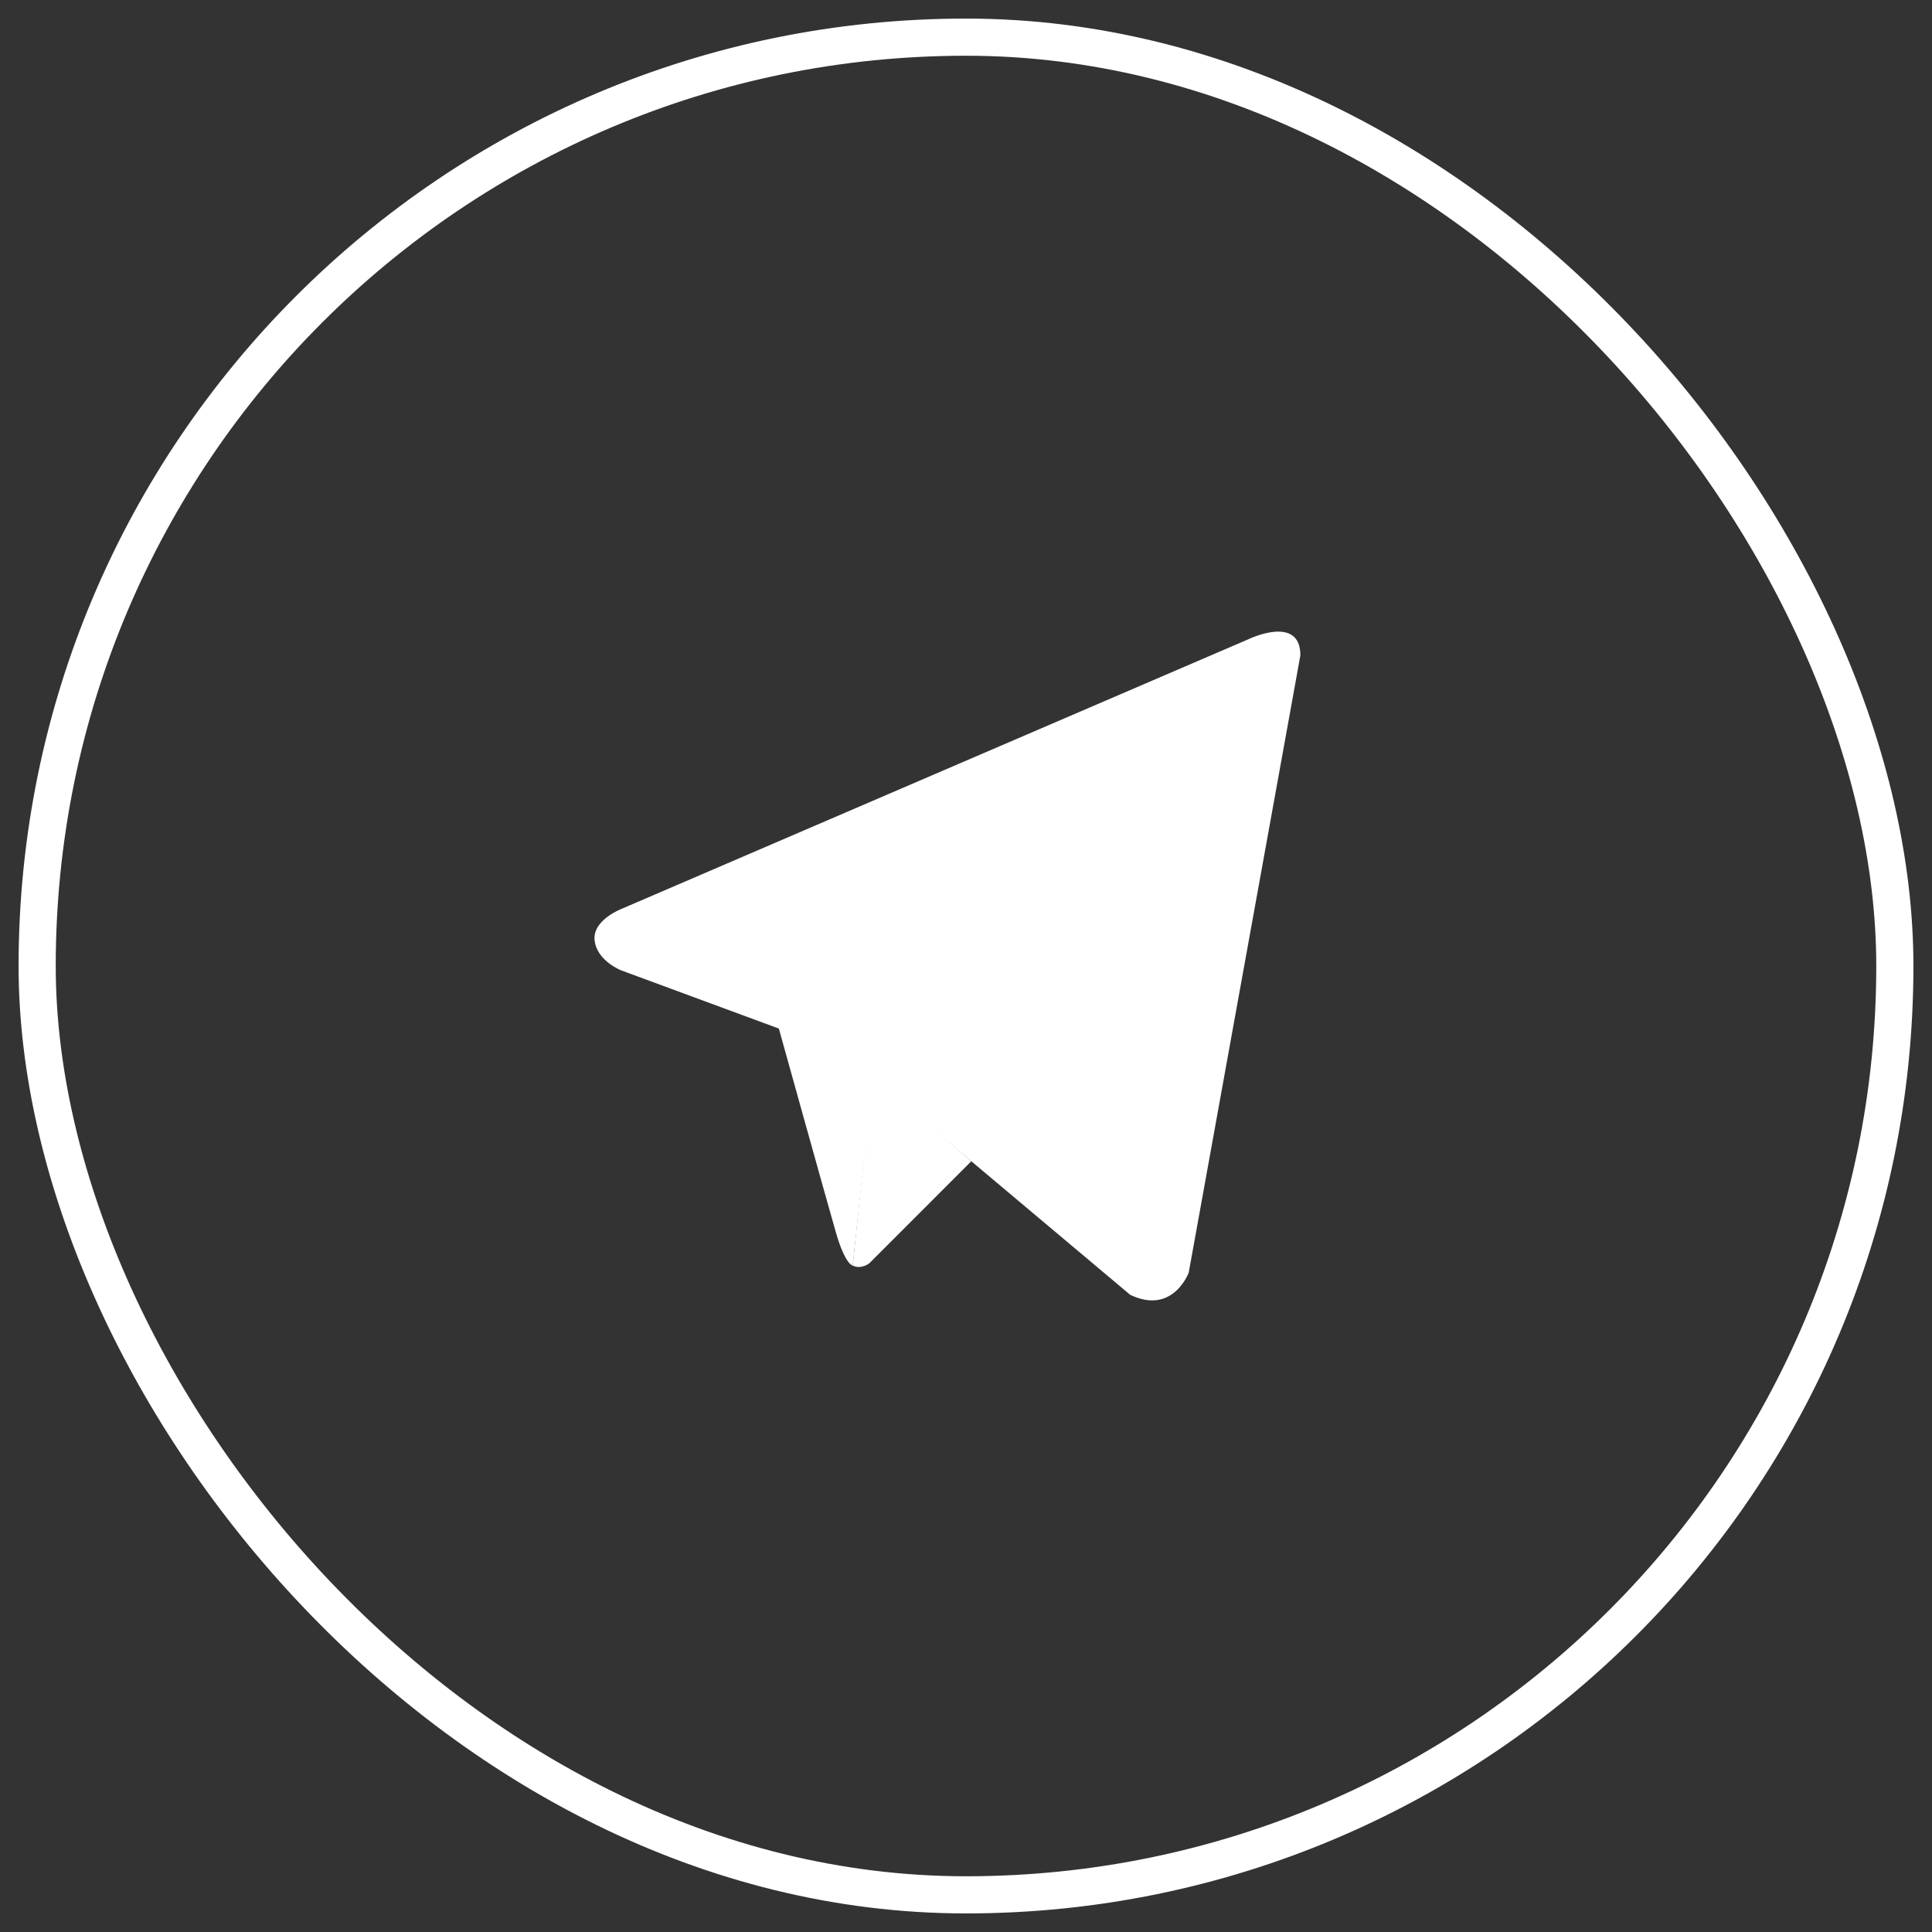
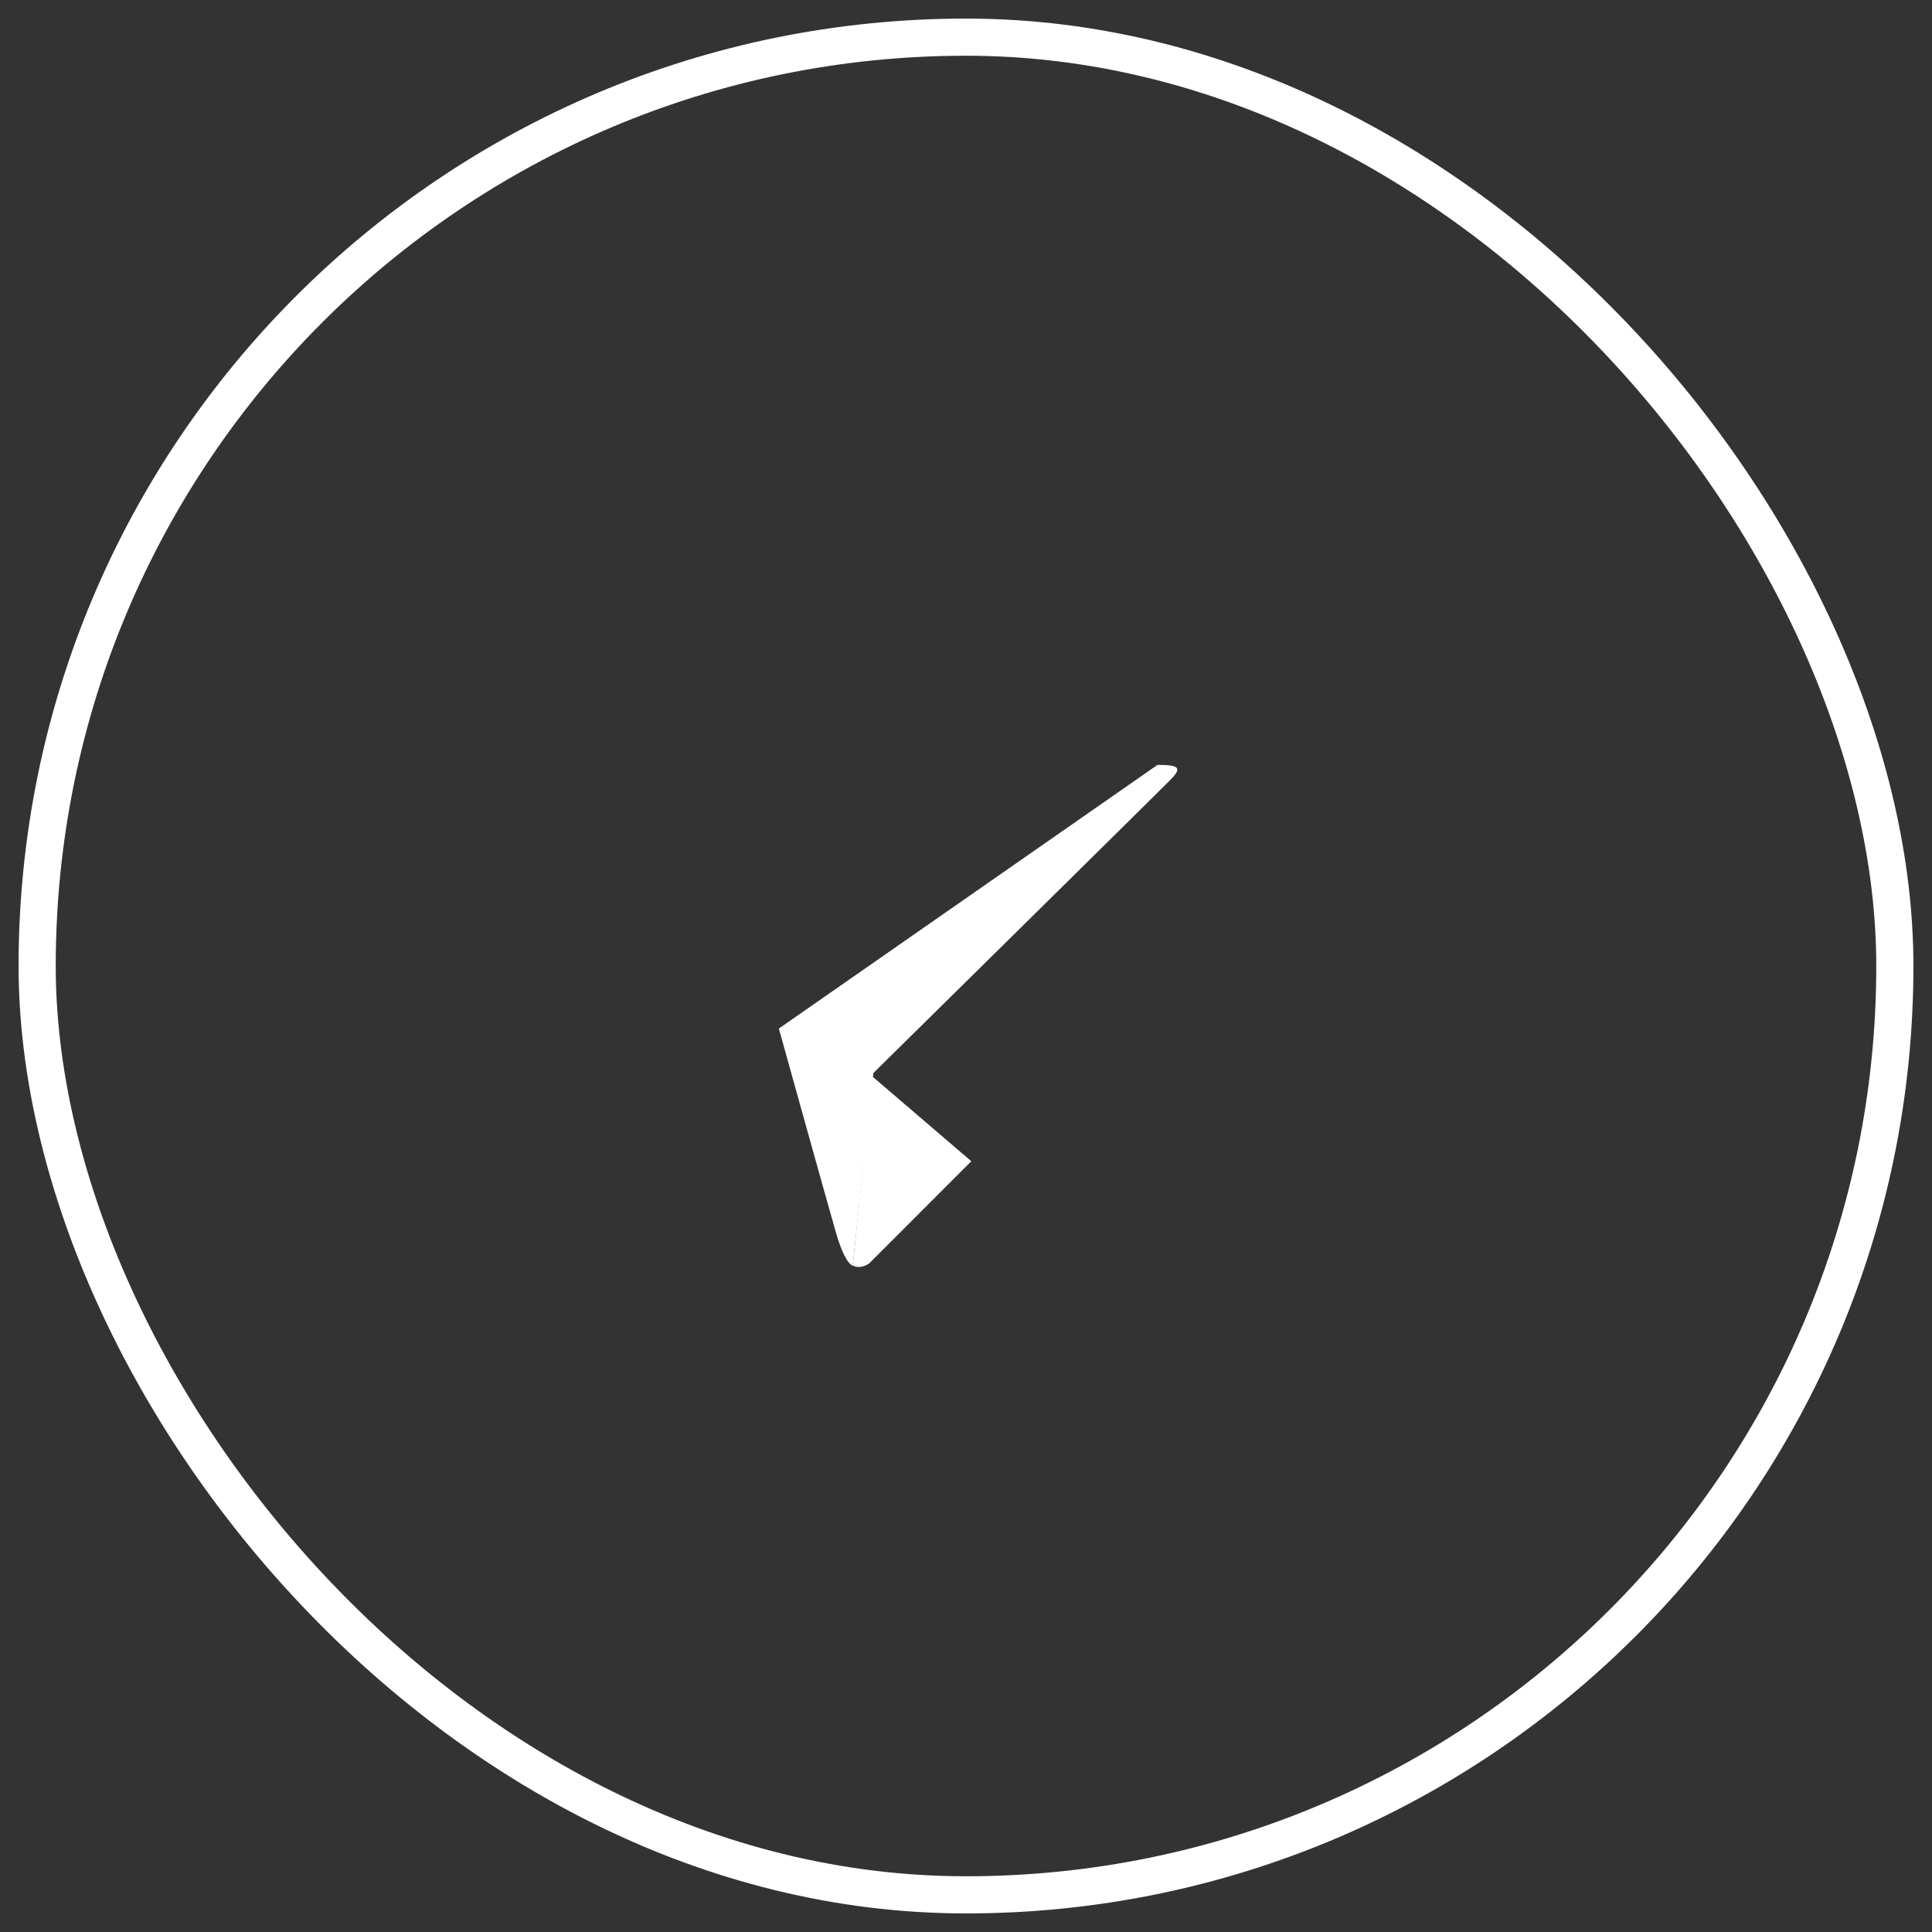
<svg xmlns="http://www.w3.org/2000/svg" width="52" height="52" viewBox="0 0 52 52" fill="none">
  <rect x="0" y="0" width="52" height="52" fill="#333333" stroke="none" />
  <rect x="1" y="1" width="50" height="50" rx="25" stroke="white" />
-   <path d="M35 17.638L31.995 34.251C31.995 34.251 31.575 35.403 30.419 34.85L23.484 29.02L20.963 27.684L16.718 26.117C16.718 26.117 16.067 25.864 16.004 25.311C15.941 24.758 16.739 24.458 16.739 24.458L33.613 17.2C33.613 17.2 35 16.532 35 17.638Z" fill="white" />
-   <path d="M22.951 34.064C22.951 34.064 22.749 34.043 22.497 33.167C22.245 32.292 20.963 27.684 20.963 27.684L31.154 20.587C31.154 20.587 31.743 20.195 31.722 20.587C31.722 20.587 31.827 20.656 31.512 20.979C31.197 21.302 23.506 28.882 23.506 28.882" fill="white" />
+   <path d="M22.951 34.064C22.951 34.064 22.749 34.043 22.497 33.167C22.245 32.292 20.963 27.684 20.963 27.684L31.154 20.587C31.722 20.587 31.827 20.656 31.512 20.979C31.197 21.302 23.506 28.882 23.506 28.882" fill="white" />
  <path d="M26.143 31.255L23.401 33.998C23.401 33.998 23.186 34.176 22.951 34.064L23.477 28.971" fill="white" />
</svg>